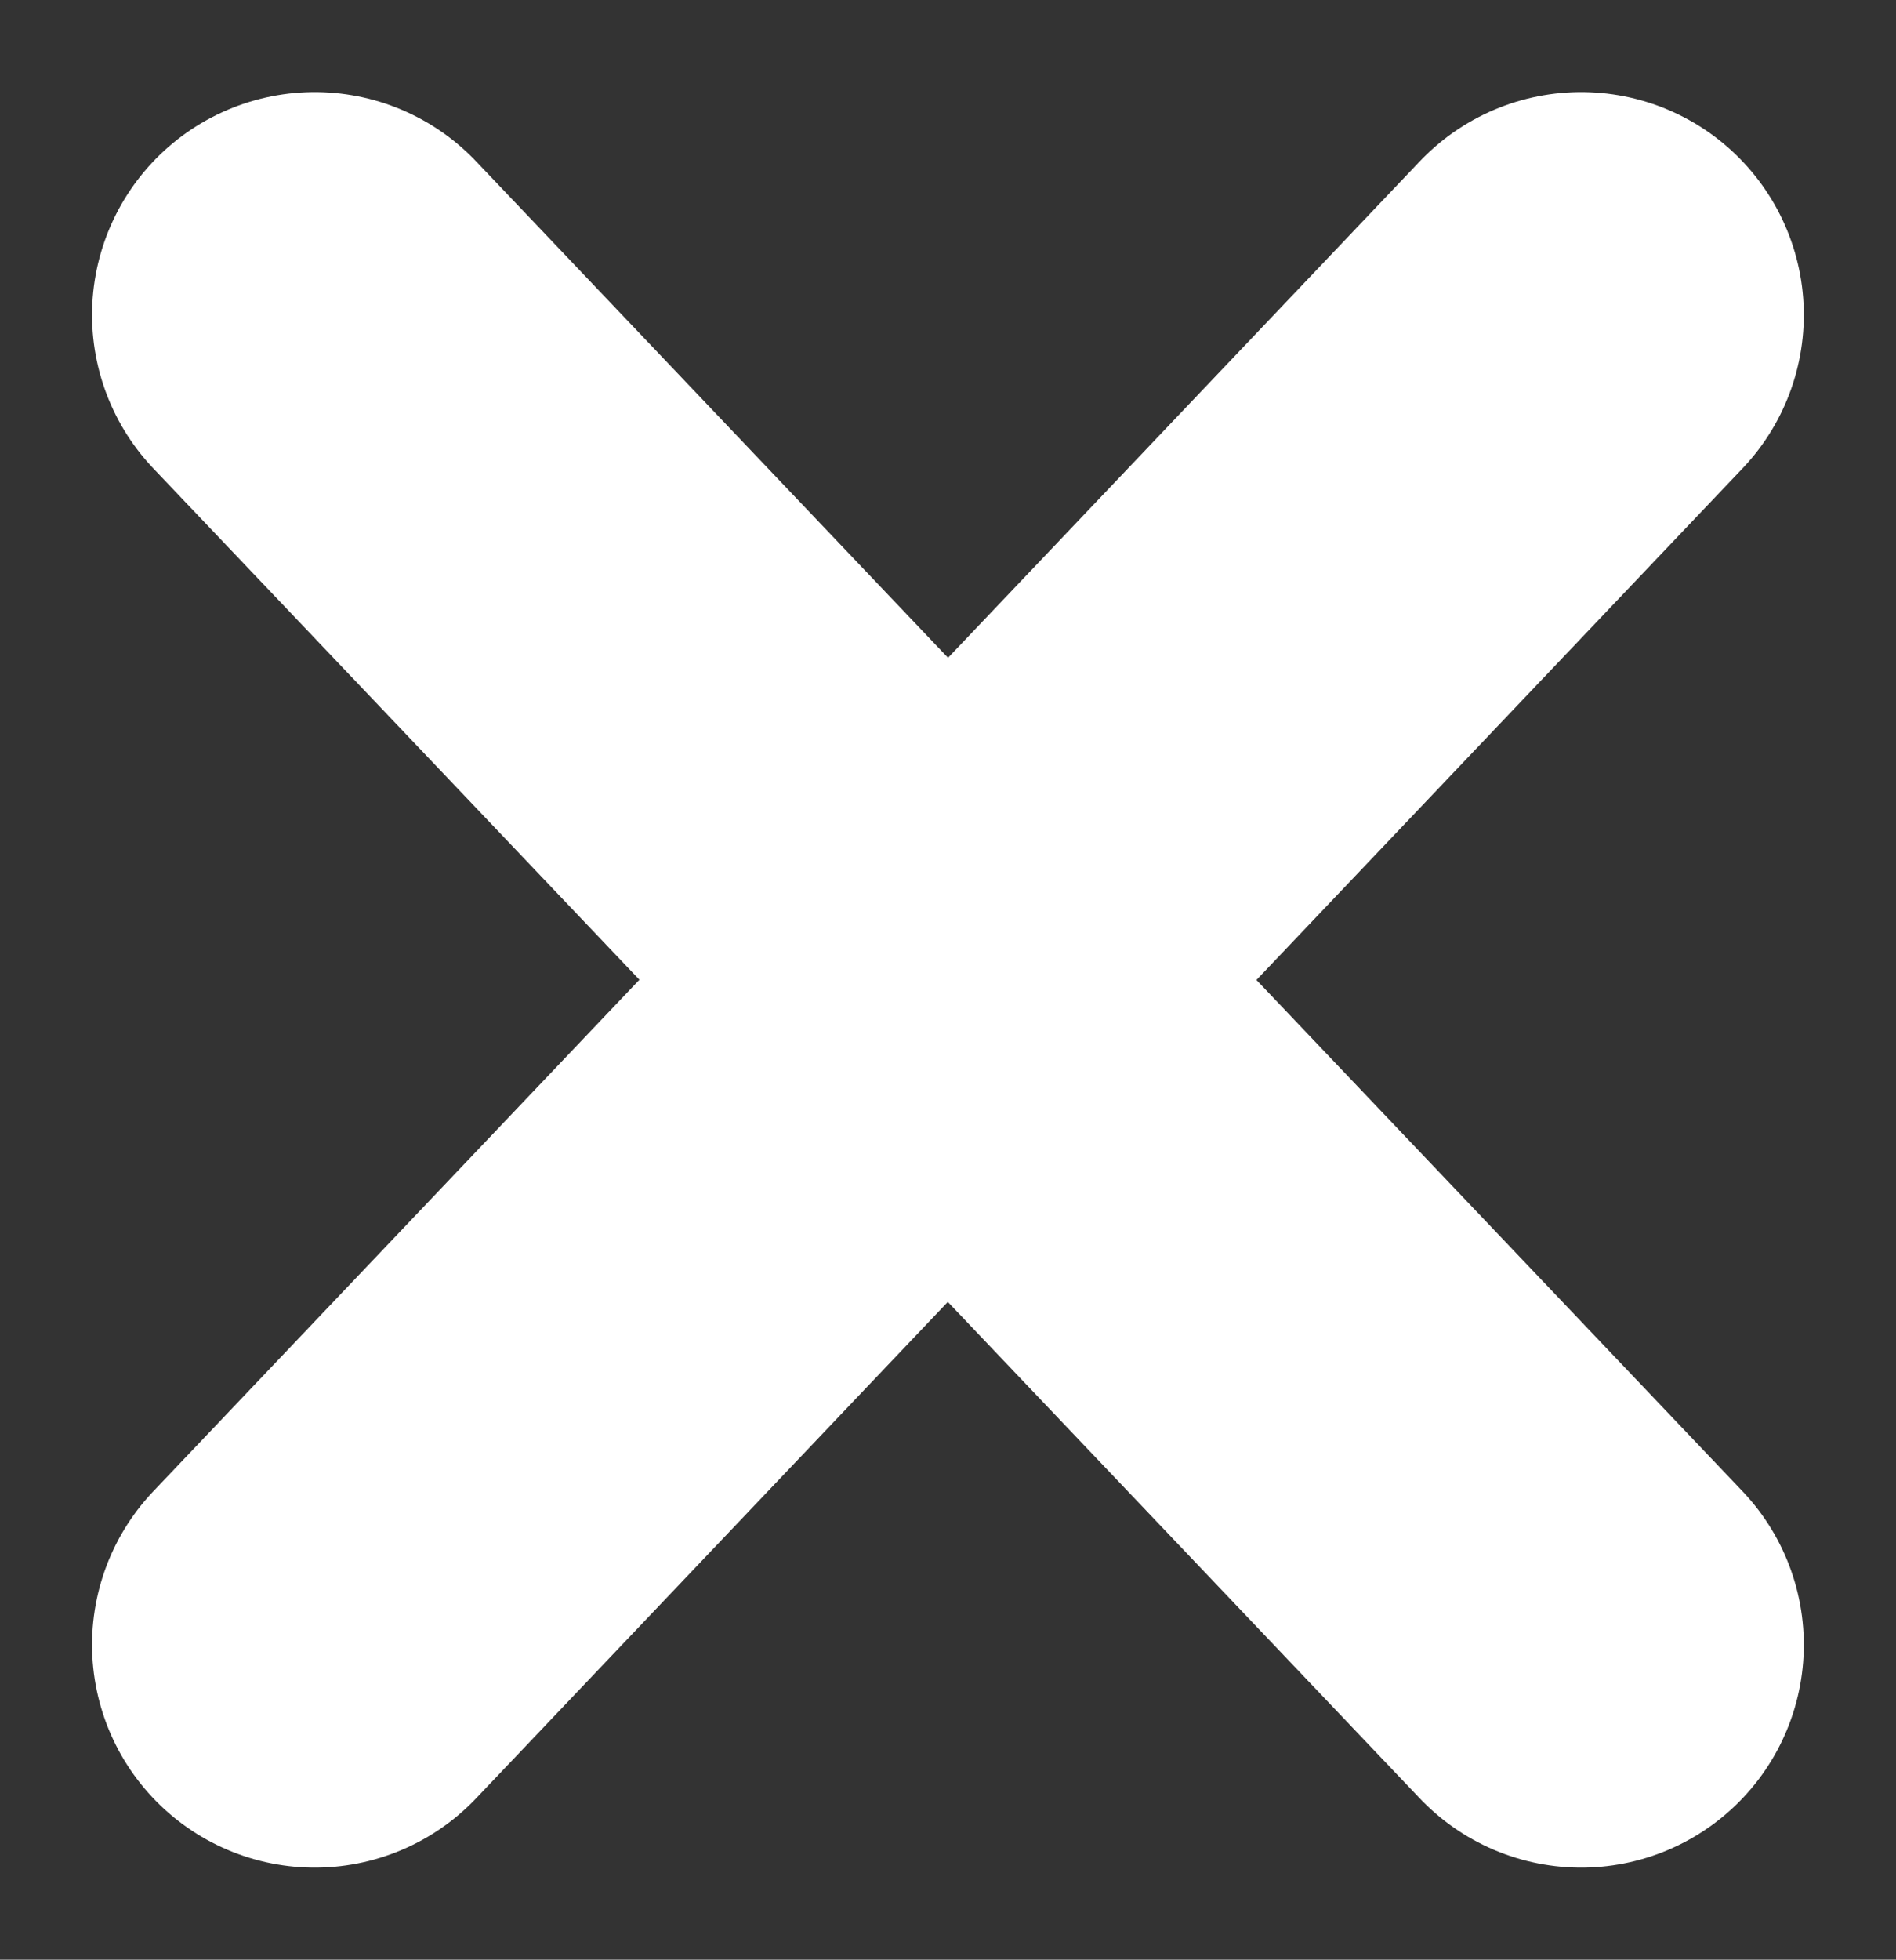
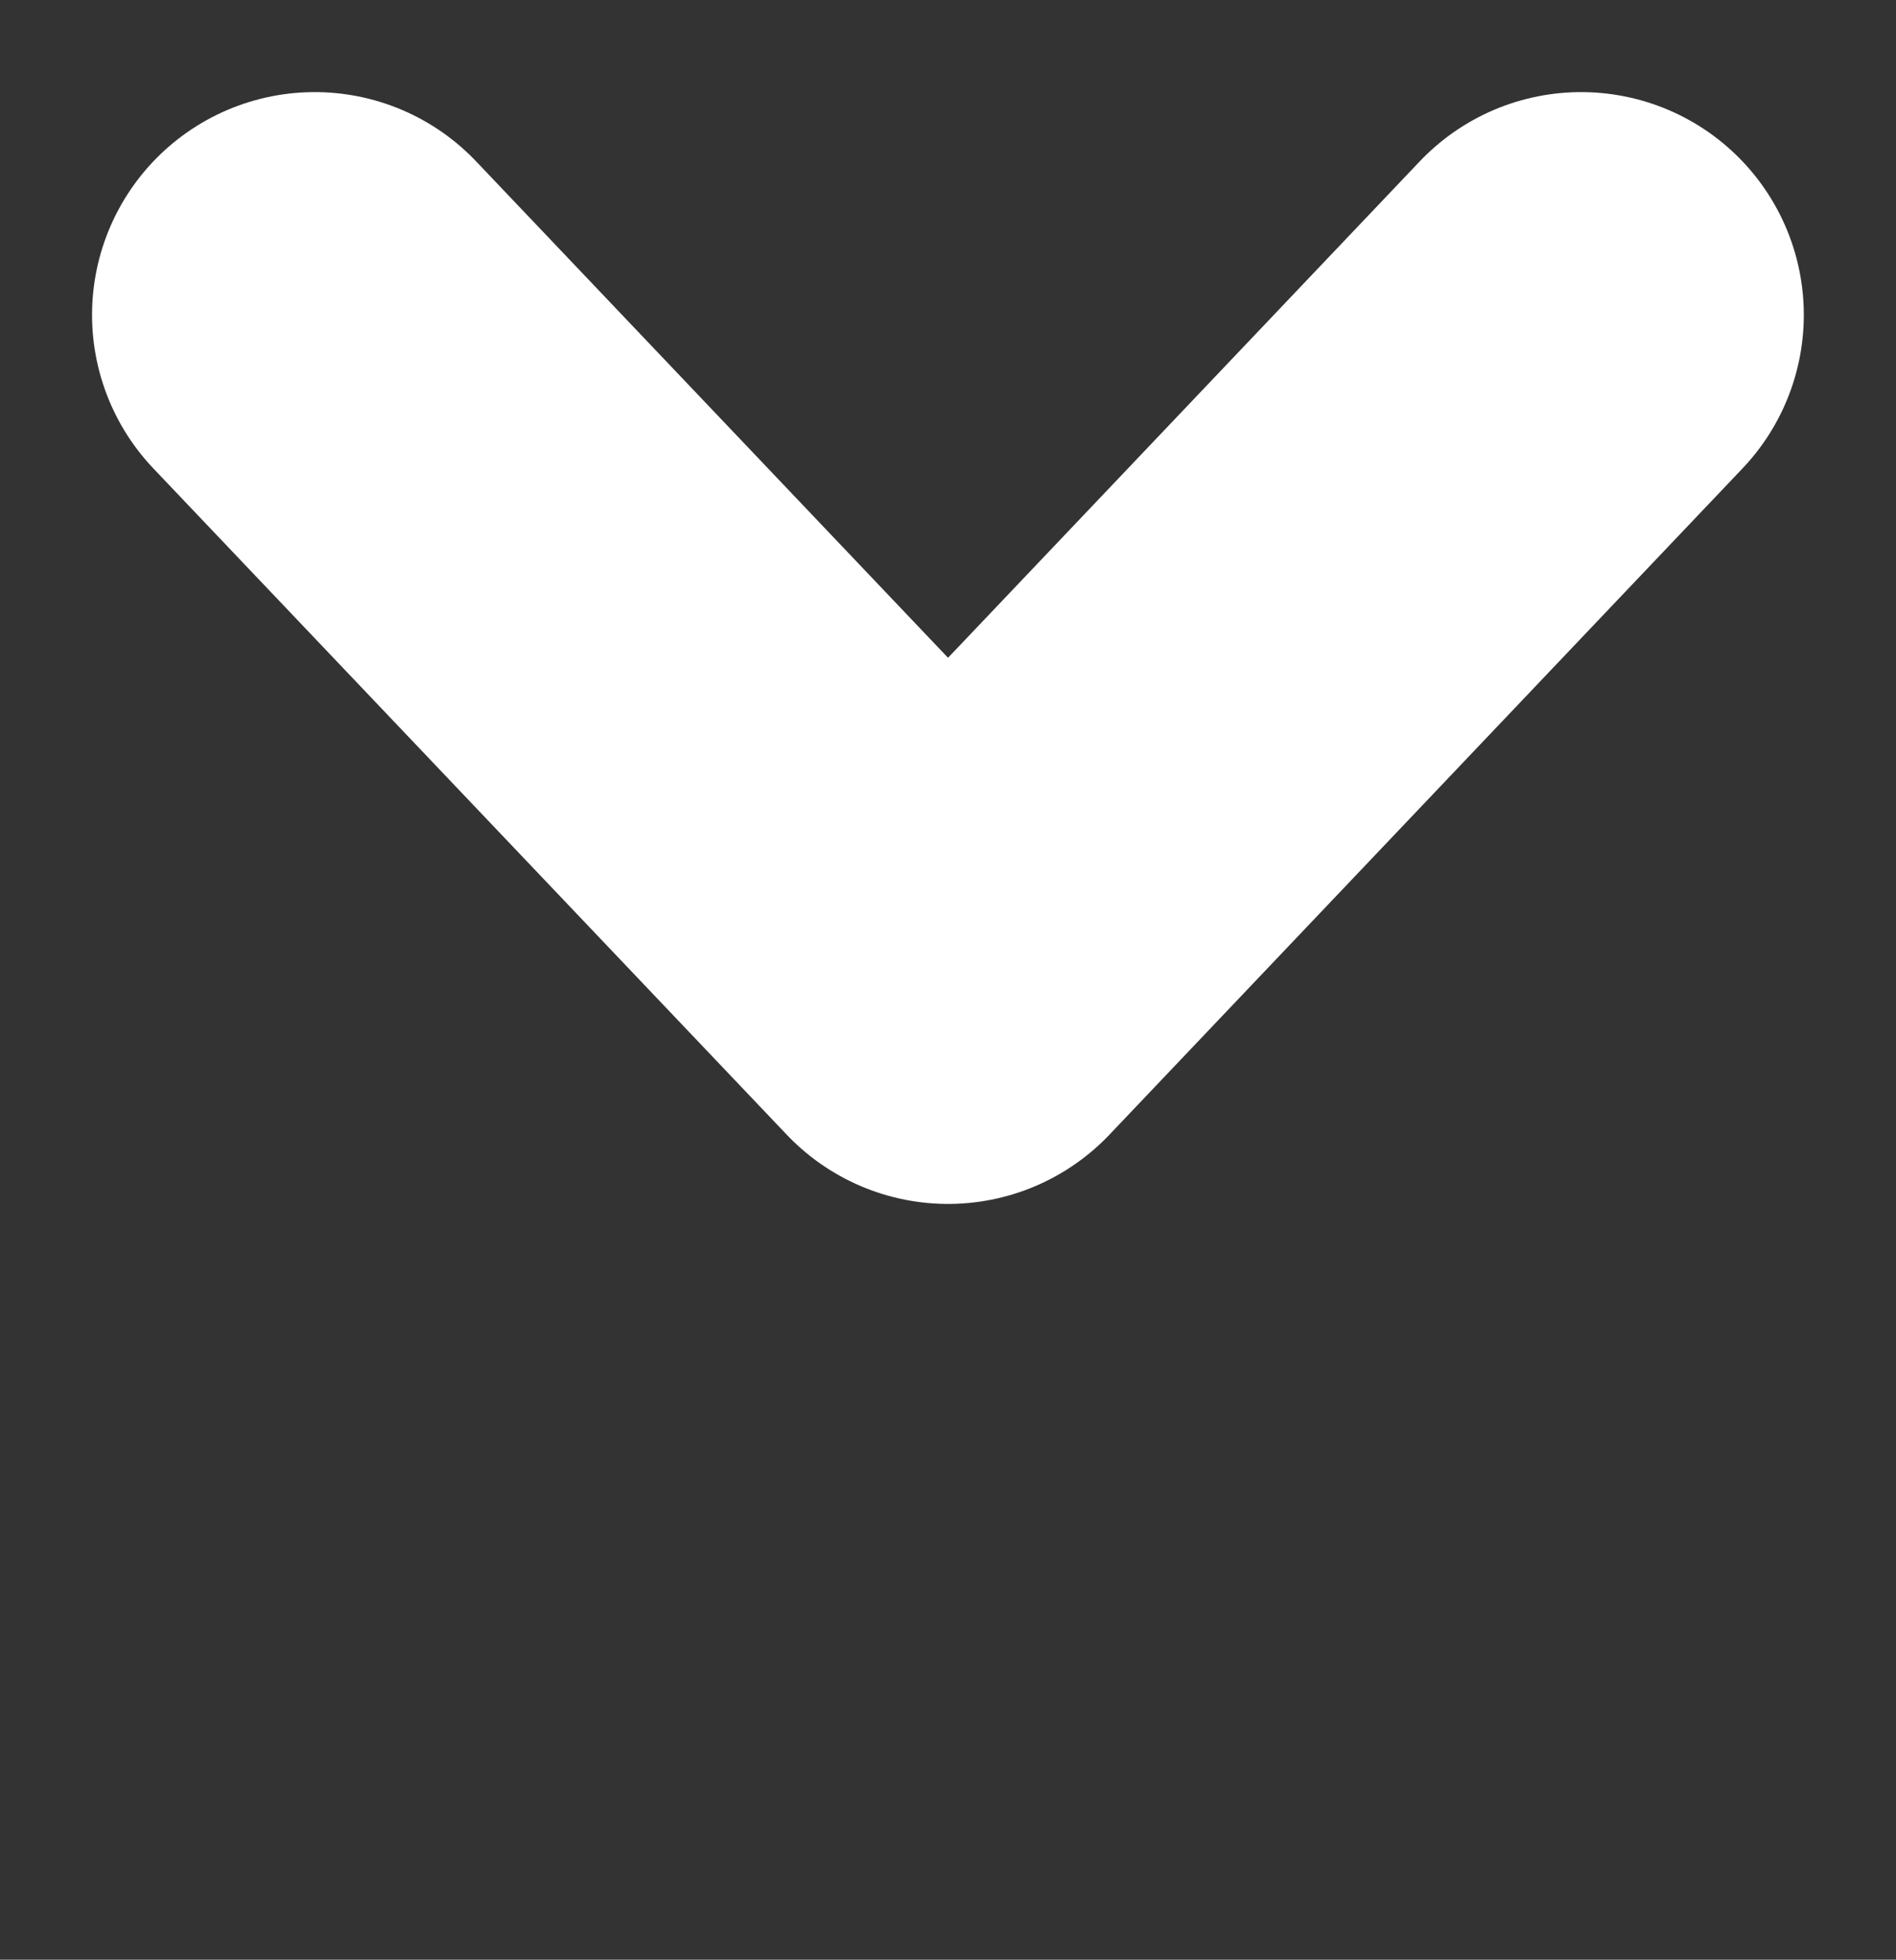
<svg xmlns="http://www.w3.org/2000/svg" width="12.771" height="13.193" viewBox="0 0 12.771 13.193">
  <rect x="0" y="0" width="12.771" height="13.193" fill="#333333" stroke="none" />
  <g id="Gruppe_1139" data-name="Gruppe 1139" transform="translate(-1702.151 -334.071)">
    <path id="Pfad_506" data-name="Pfad 506" d="M0,4.485,4.264,0,8.53,4.485" transform="translate(1712.801 340.676) rotate(180)" fill="none" stroke="#fff" stroke-linecap="round" stroke-linejoin="round" stroke-width="3" />
-     <path id="Pfad_512" data-name="Pfad 512" d="M0,4.485,4.264,0,8.53,4.485" transform="translate(1704.271 340.659)" fill="none" stroke="#fff" stroke-linecap="round" stroke-linejoin="round" stroke-width="3" />
  </g>
</svg>